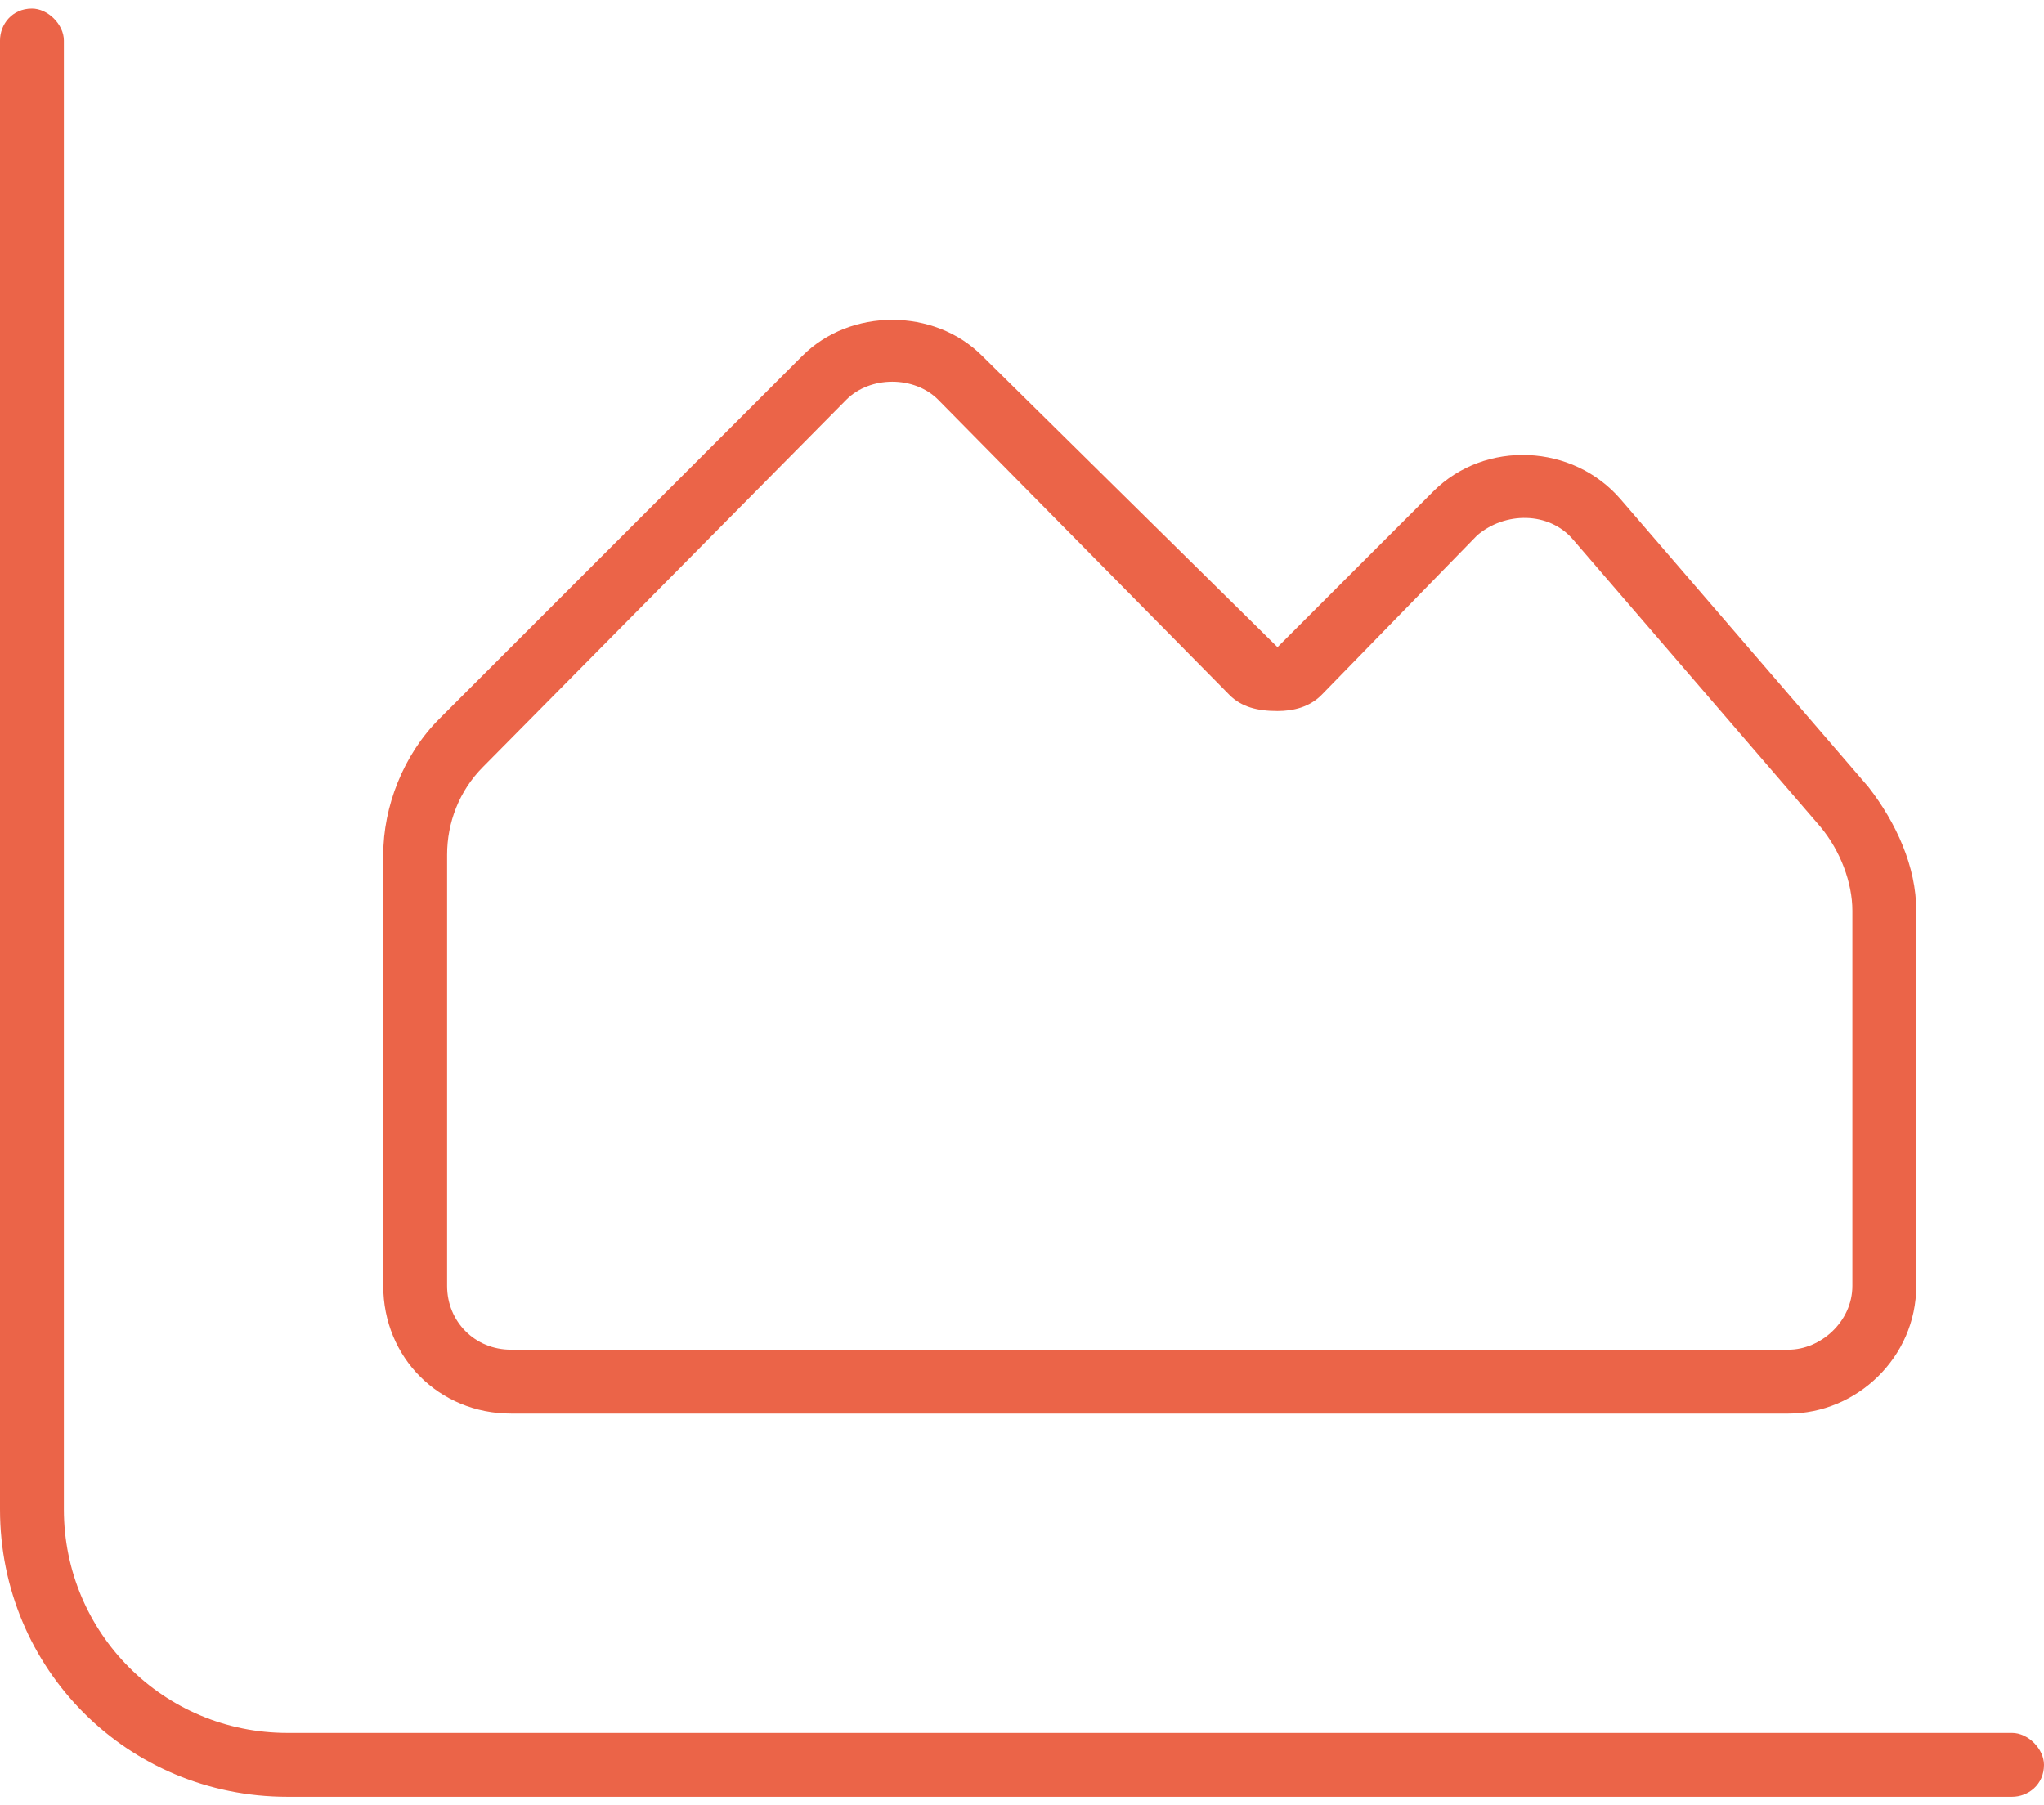
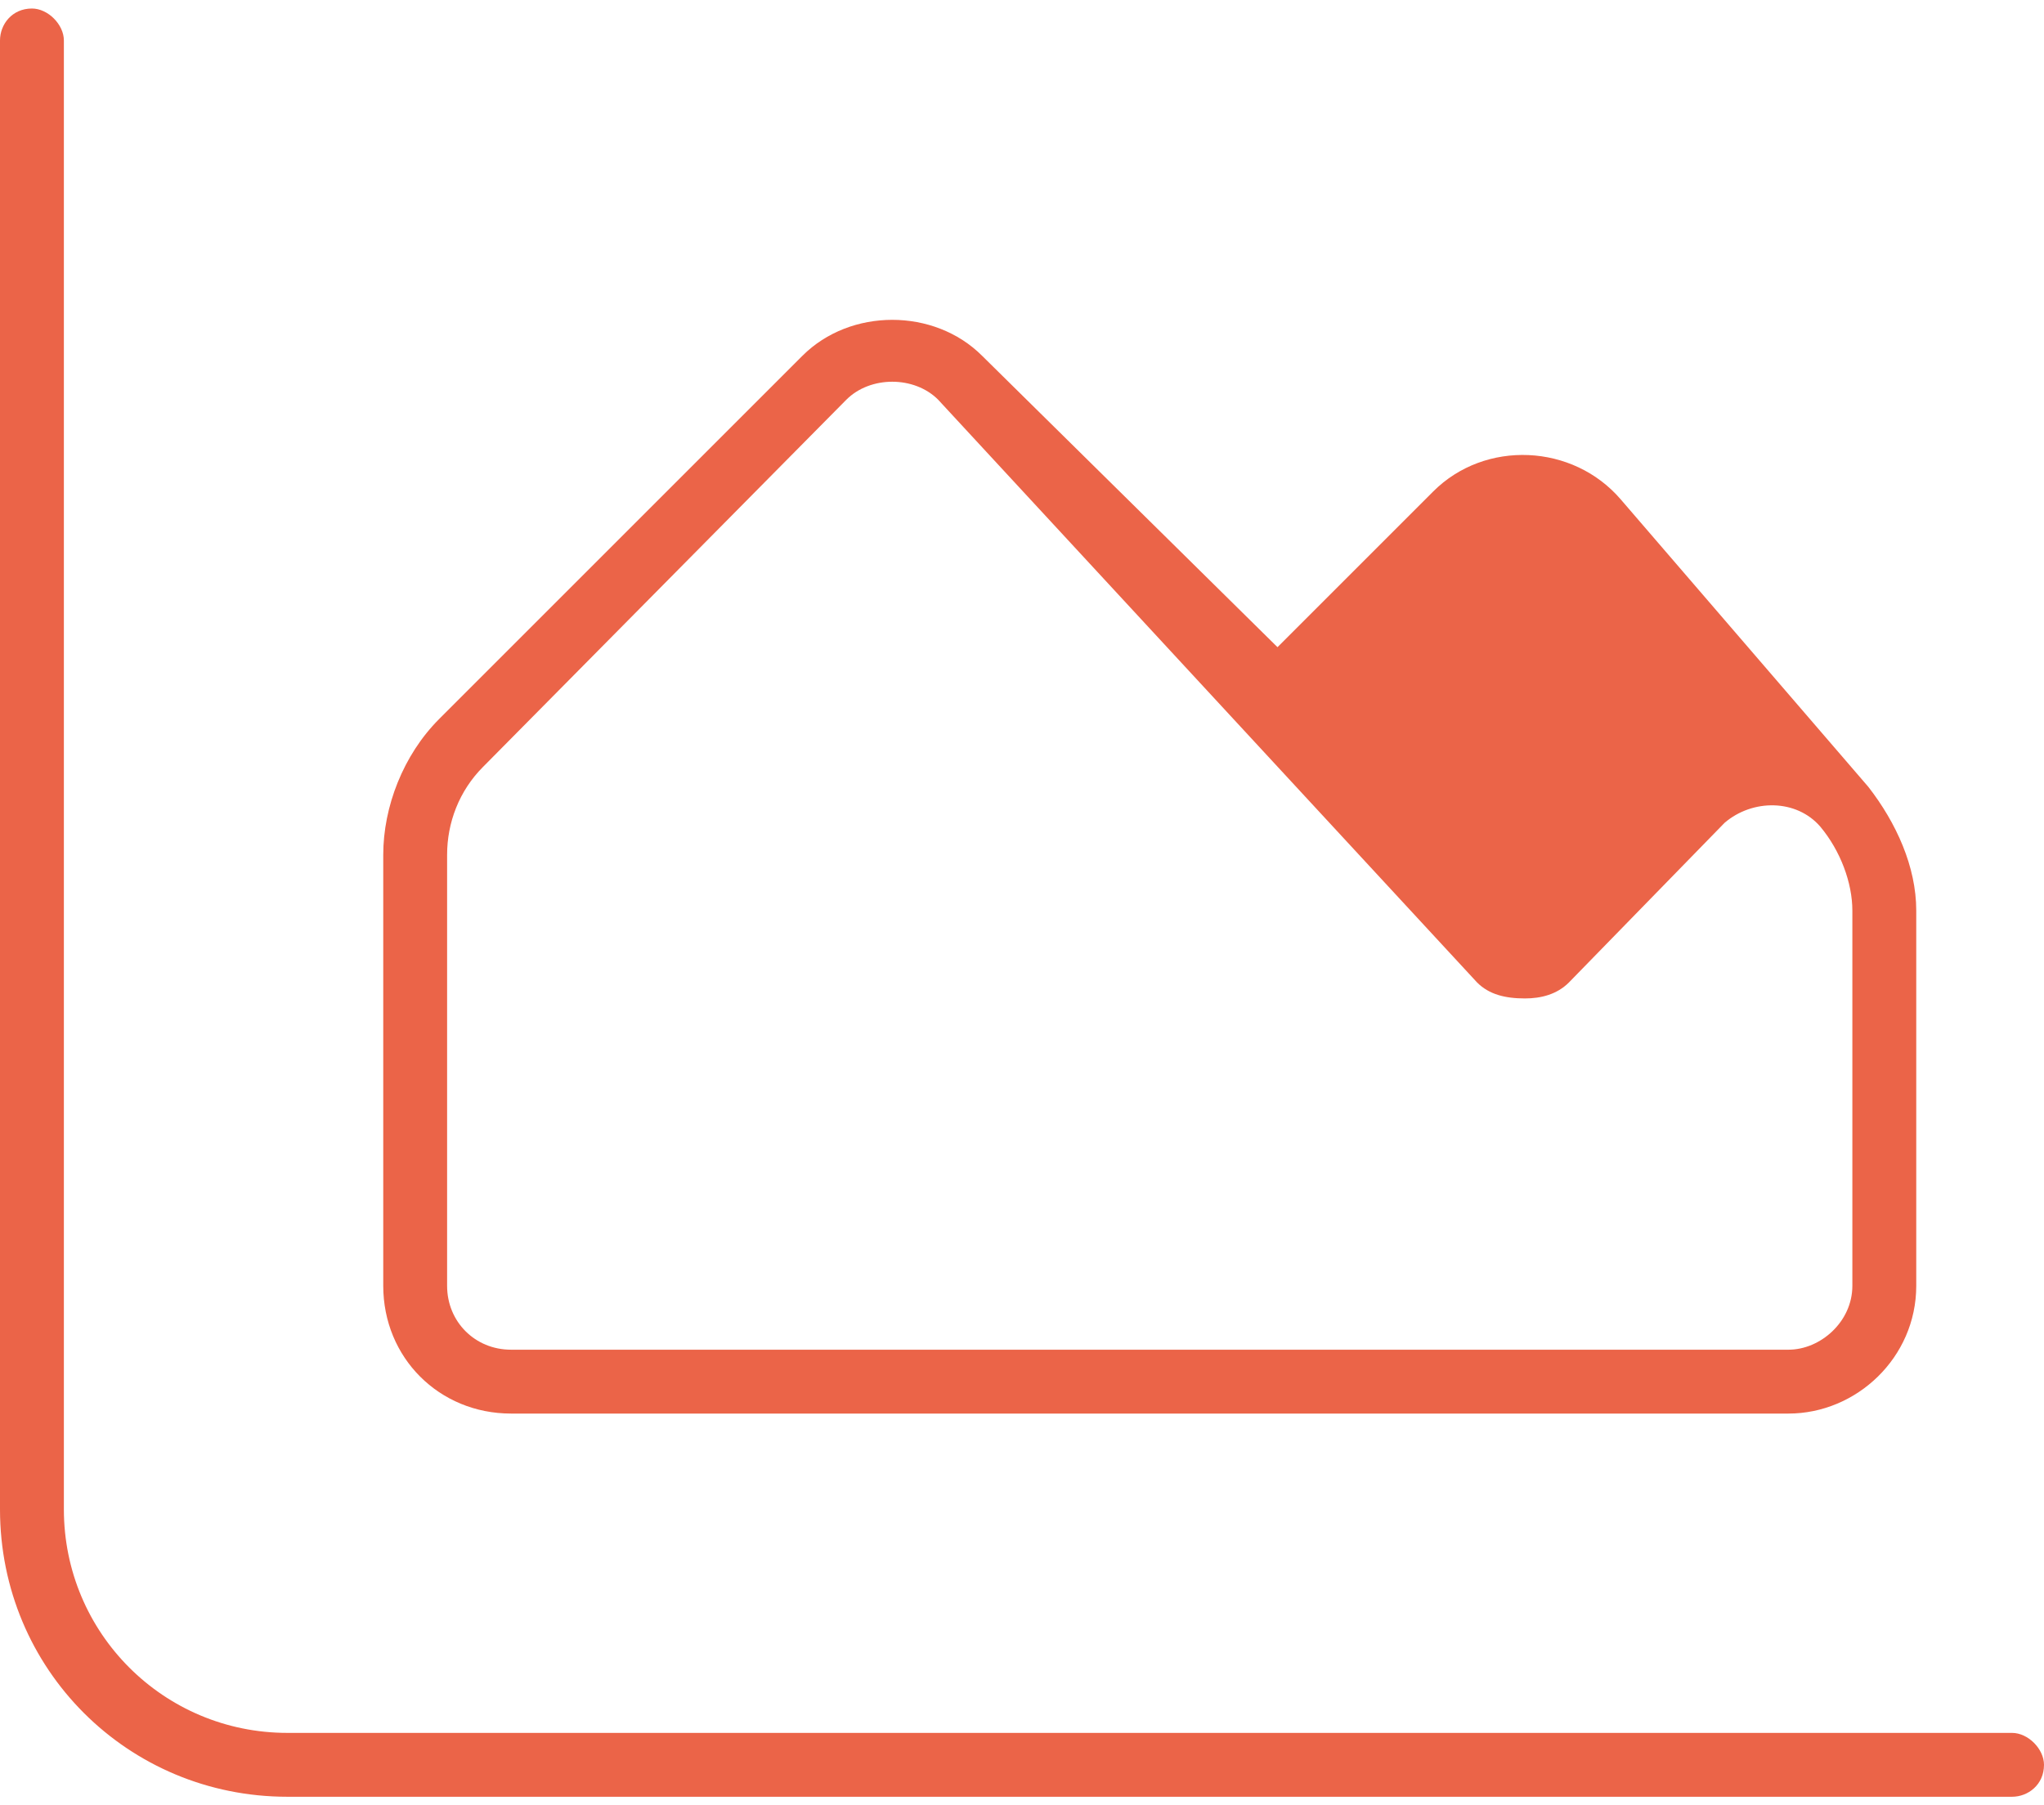
<svg xmlns="http://www.w3.org/2000/svg" width="120" height="106" fill="none">
-   <path d="M3.75 88.625c0 7.266 5.86 13.125 13.125 13.125h101.25c.937 0 1.875.938 1.875 1.875 0 1.172-.938 1.875-1.875 1.875H16.875C7.5 105.5 0 98 0 88.625V2.375C0 1.437.703.5 1.875.5c.938 0 1.875.938 1.875 1.875v86.25zm80.39-59.766c3.047-3.047 8.204-2.812 11.016.47l14.532 16.874c1.64 2.11 2.812 4.688 2.812 7.266V75.5c0 4.219-3.516 7.5-7.5 7.5H30c-4.219 0-7.5-3.281-7.5-7.5V50.187c0-2.812 1.172-5.859 3.281-7.968L47.11 20.89c2.813-2.813 7.735-2.813 10.547 0L75 38l9.14-9.14zm-29.062-5.39c-1.406-1.407-3.984-1.407-5.39 0L28.358 45.03c-1.406 1.407-2.109 3.282-2.109 5.157V75.5c0 2.11 1.64 3.75 3.75 3.75h75c1.875 0 3.75-1.64 3.75-3.75V53.469c0-1.64-.703-3.516-1.875-4.922L92.344 31.672c-1.406-1.64-3.985-1.64-5.625-.235l-9.14 9.375c-.704.704-1.641.938-2.579.938-1.172 0-2.11-.234-2.813-.938L55.078 23.47z" fill="#EB6448" />
+   <path d="M3.75 88.625c0 7.266 5.86 13.125 13.125 13.125h101.25c.937 0 1.875.938 1.875 1.875 0 1.172-.938 1.875-1.875 1.875H16.875C7.5 105.5 0 98 0 88.625V2.375C0 1.437.703.5 1.875.5c.938 0 1.875.938 1.875 1.875v86.25zm80.39-59.766c3.047-3.047 8.204-2.812 11.016.47l14.532 16.874c1.64 2.11 2.812 4.688 2.812 7.266V75.5c0 4.219-3.516 7.5-7.5 7.5H30c-4.219 0-7.5-3.281-7.5-7.5V50.187c0-2.812 1.172-5.859 3.281-7.968L47.11 20.89c2.813-2.813 7.735-2.813 10.547 0L75 38l9.14-9.14zm-29.062-5.39c-1.406-1.407-3.984-1.407-5.39 0L28.358 45.03c-1.406 1.407-2.109 3.282-2.109 5.157V75.5c0 2.11 1.64 3.75 3.75 3.75h75c1.875 0 3.75-1.64 3.75-3.75V53.469c0-1.64-.703-3.516-1.875-4.922c-1.406-1.64-3.985-1.64-5.625-.235l-9.14 9.375c-.704.704-1.641.938-2.579.938-1.172 0-2.11-.234-2.813-.938L55.078 23.47z" fill="#EB6448" />
</svg>